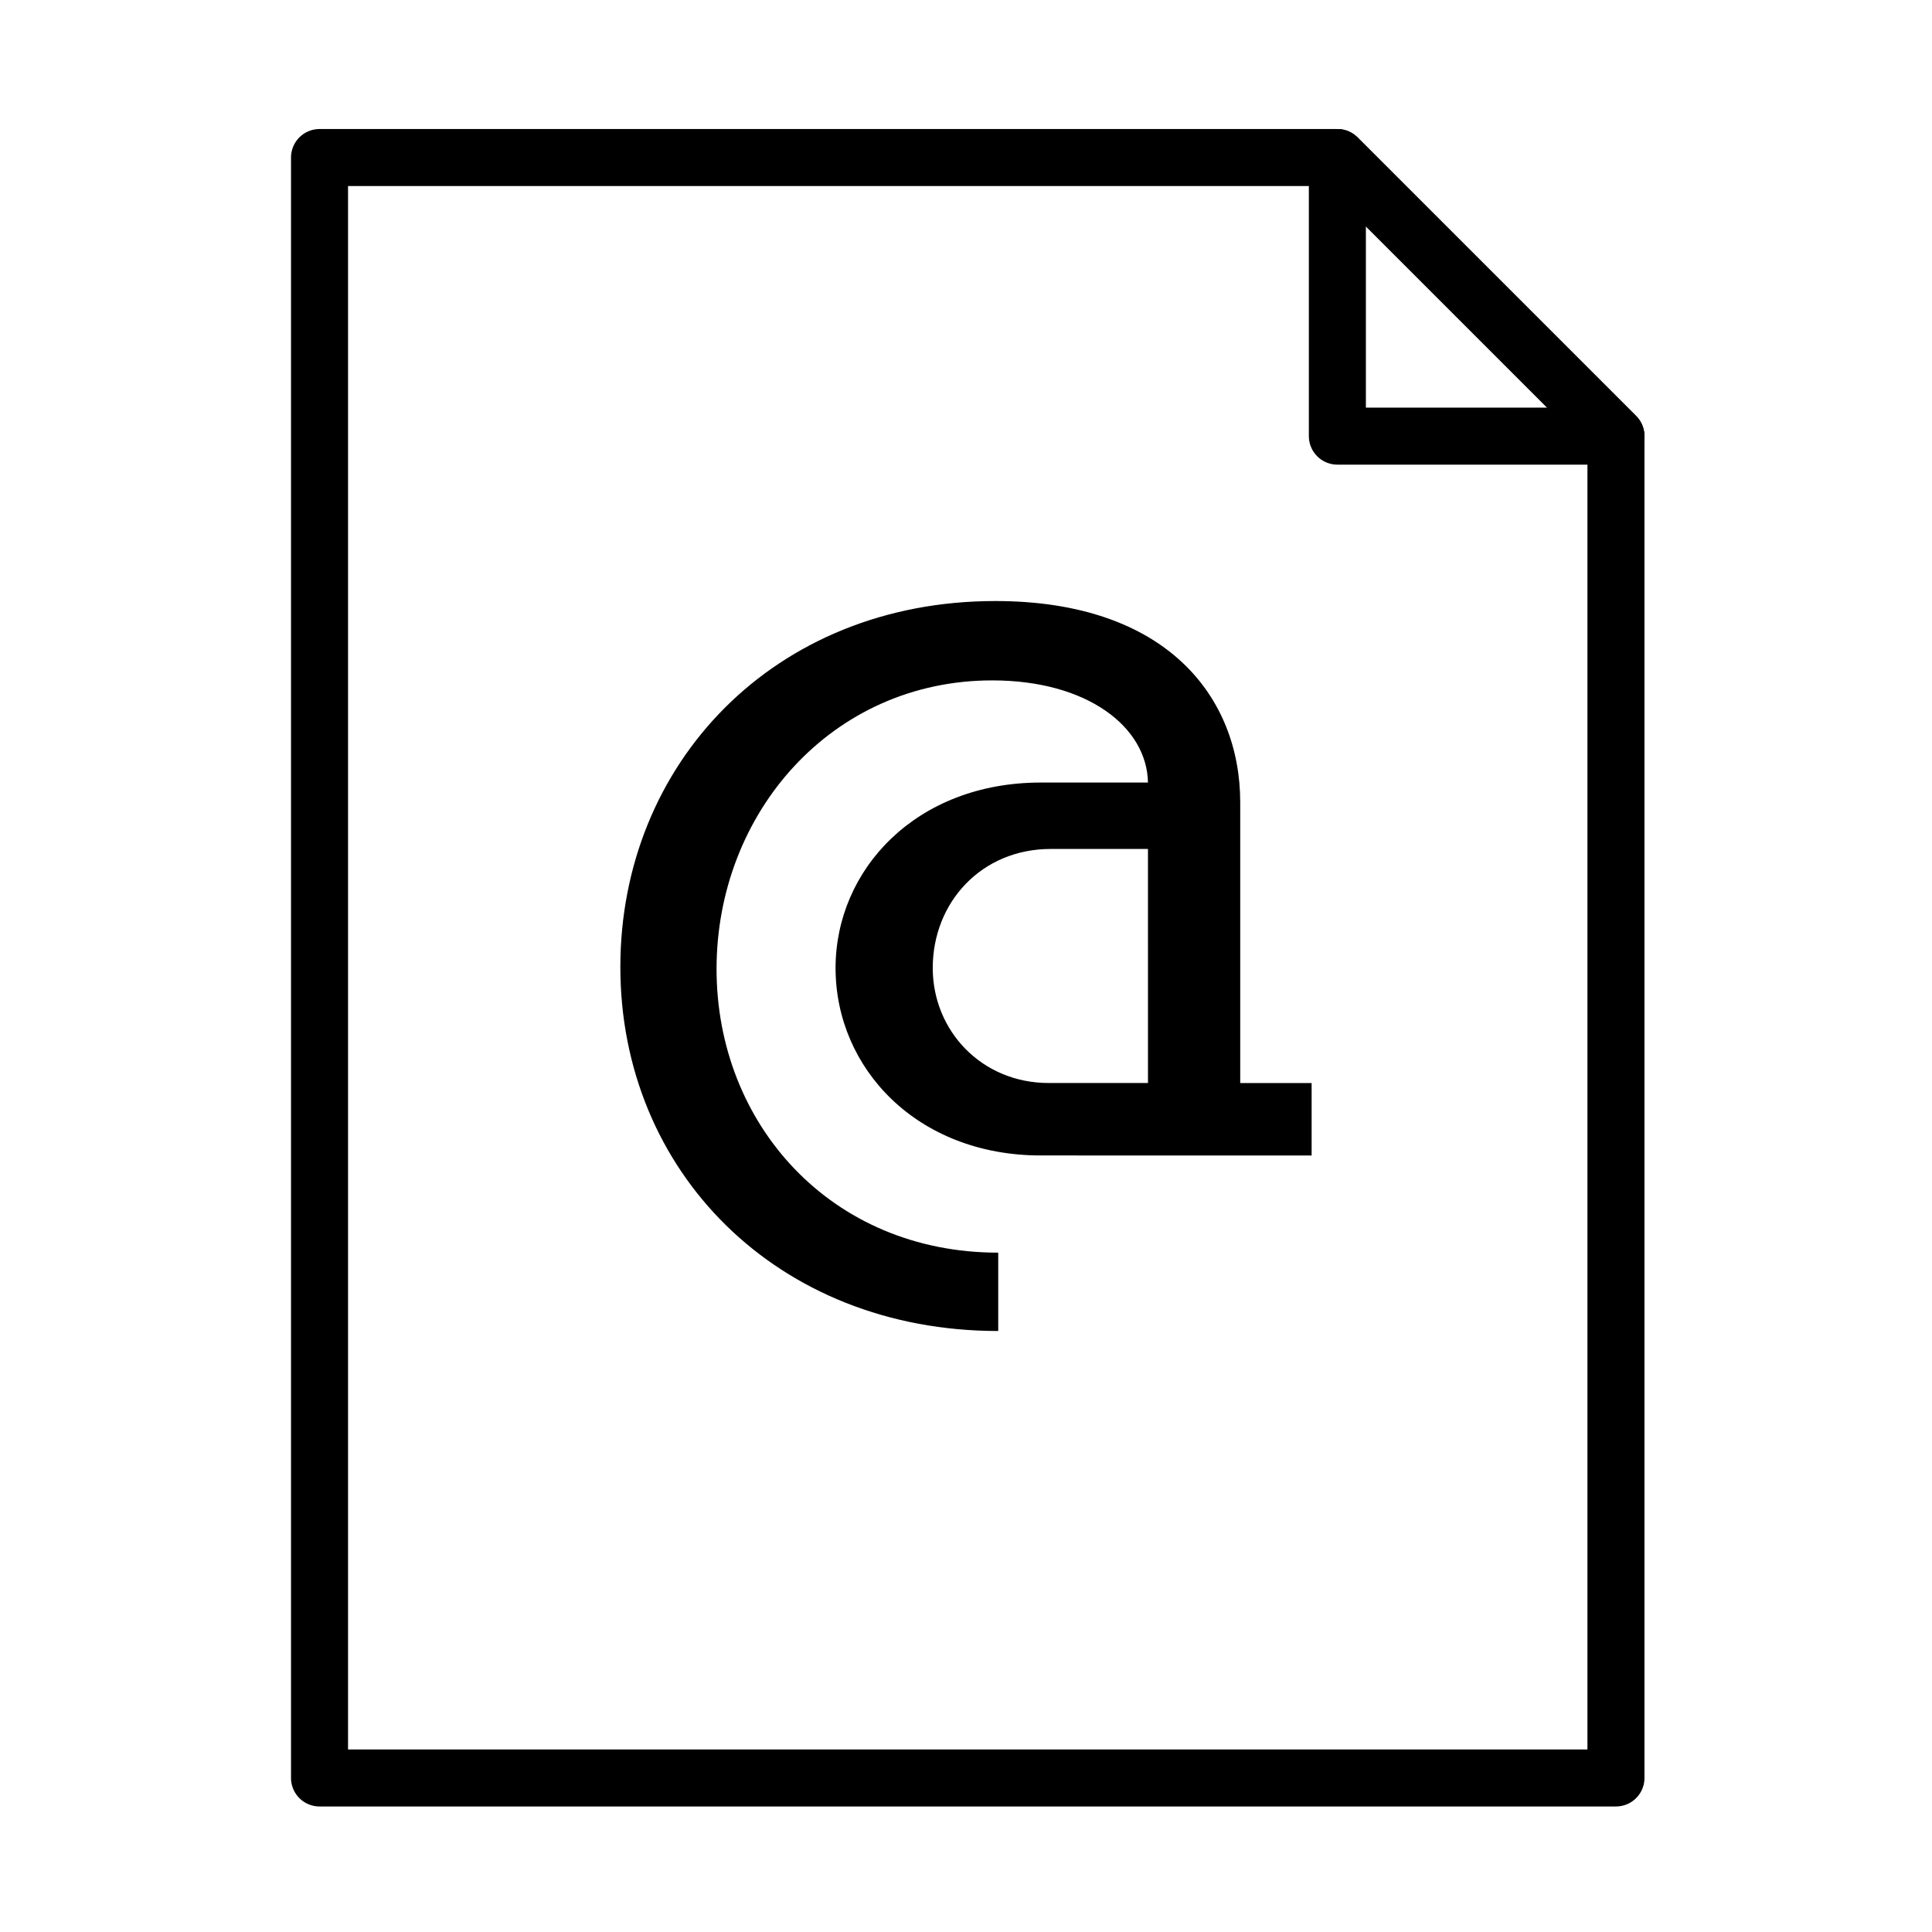
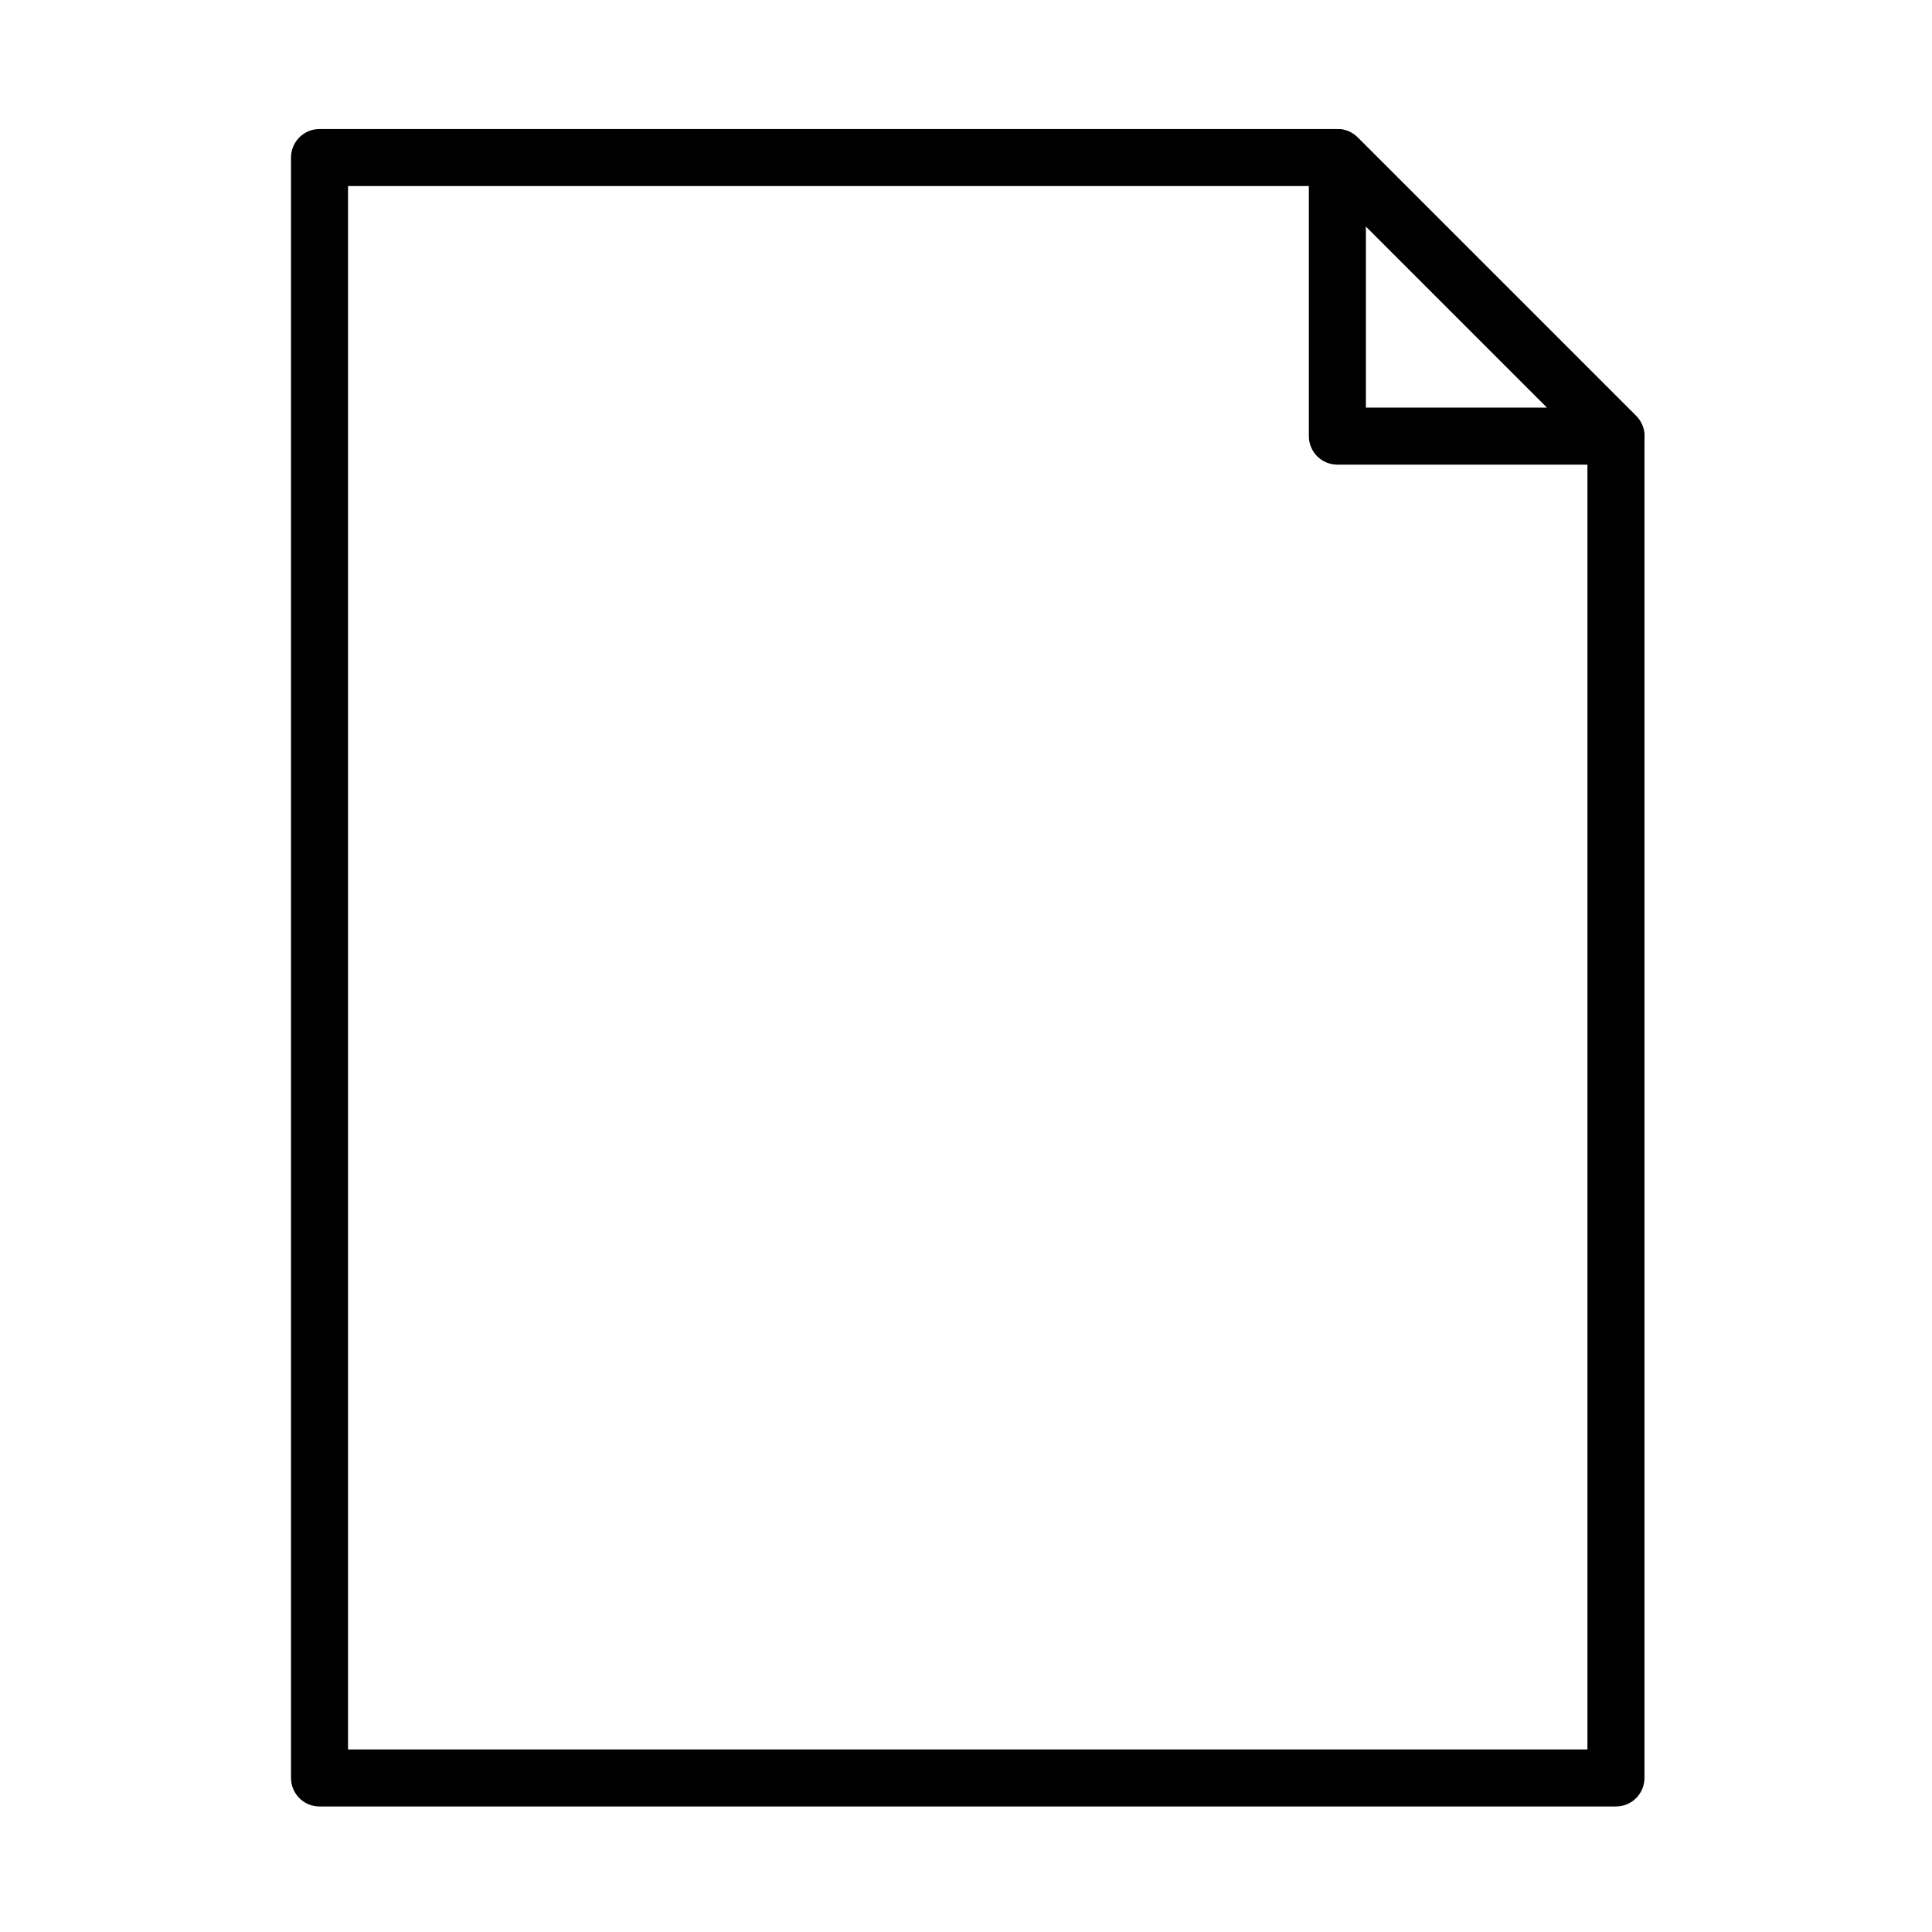
<svg xmlns="http://www.w3.org/2000/svg" width="800px" height="800px" version="1.1" viewBox="144 144 512 512">
  <path transform="matrix(5.038 0 0 5.038 148.09 148.09)" d="m15.996 7.475v85.238h68.195v-70.584l-14.654-14.654z" fill="none" stroke="#000000" stroke-linejoin="round" stroke-miterlimit="10" stroke-width="3" />
  <path transform="matrix(5.038 0 0 5.038 148.09 148.09)" d="m69.537 7.475 14.654 14.654h-14.654z" fill="none" stroke="#000000" stroke-linejoin="round" stroke-miterlimit="10" stroke-width="3" />
-   <path d="m407.75 303.28c45.469 0 64.922 25.496 64.922 53.359v74.383h18.922v19.191l-71.754-0.004c-32.852 0-54.406-23.129-54.406-49.676 0-26.023 21.289-49.152 54.406-49.152h28.383c-0.262-14.715-16.031-27.07-41.262-27.07-42.582 0-73.066 35.215-73.066 76.488 0 41 30.23 75.168 74.645 75.168v20.762c-58.613 0-100.14-42.309-100.14-96.461 0-53.887 40.738-96.988 99.352-96.988zm14.191 127.73h26.285l-0.004-62.027h-25.758c-18.398 0-31.277 14.191-31.277 31.543 0 16.559 12.883 30.484 30.754 30.484z" />
</svg>